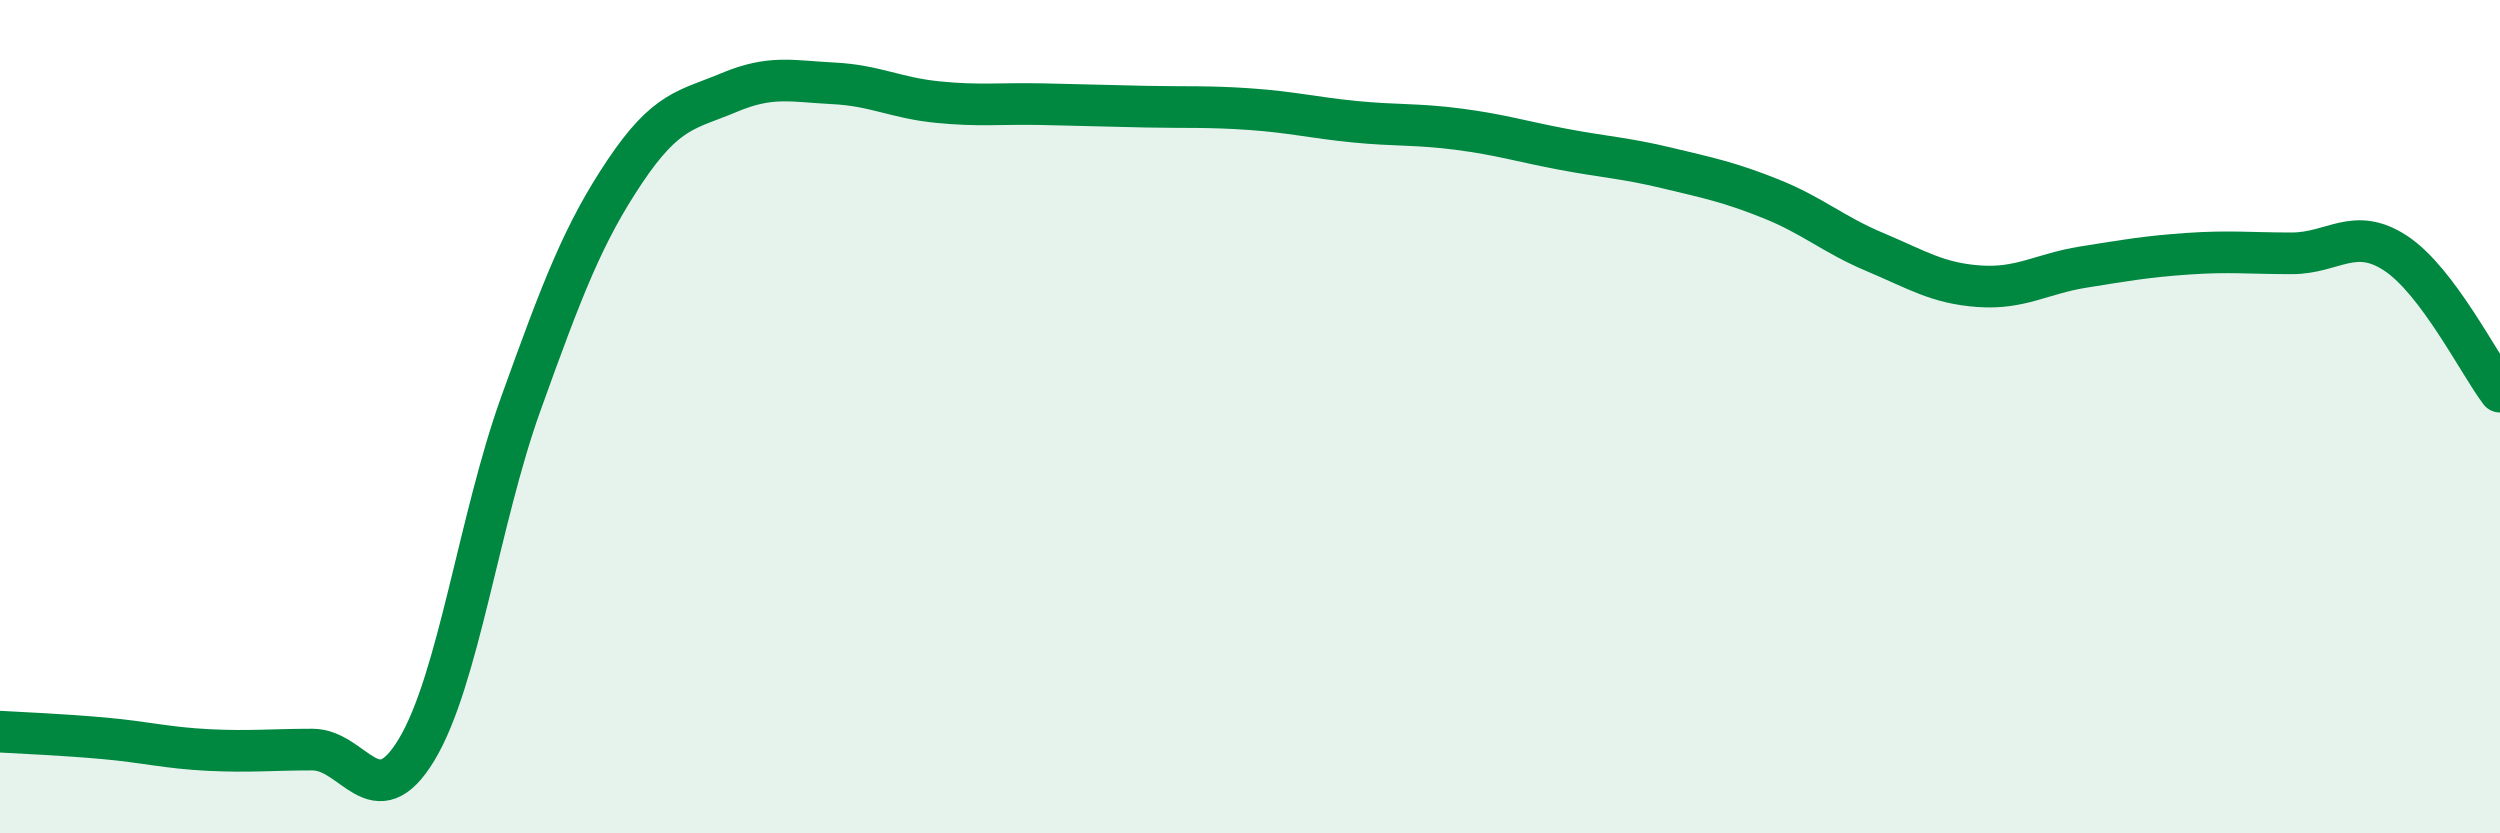
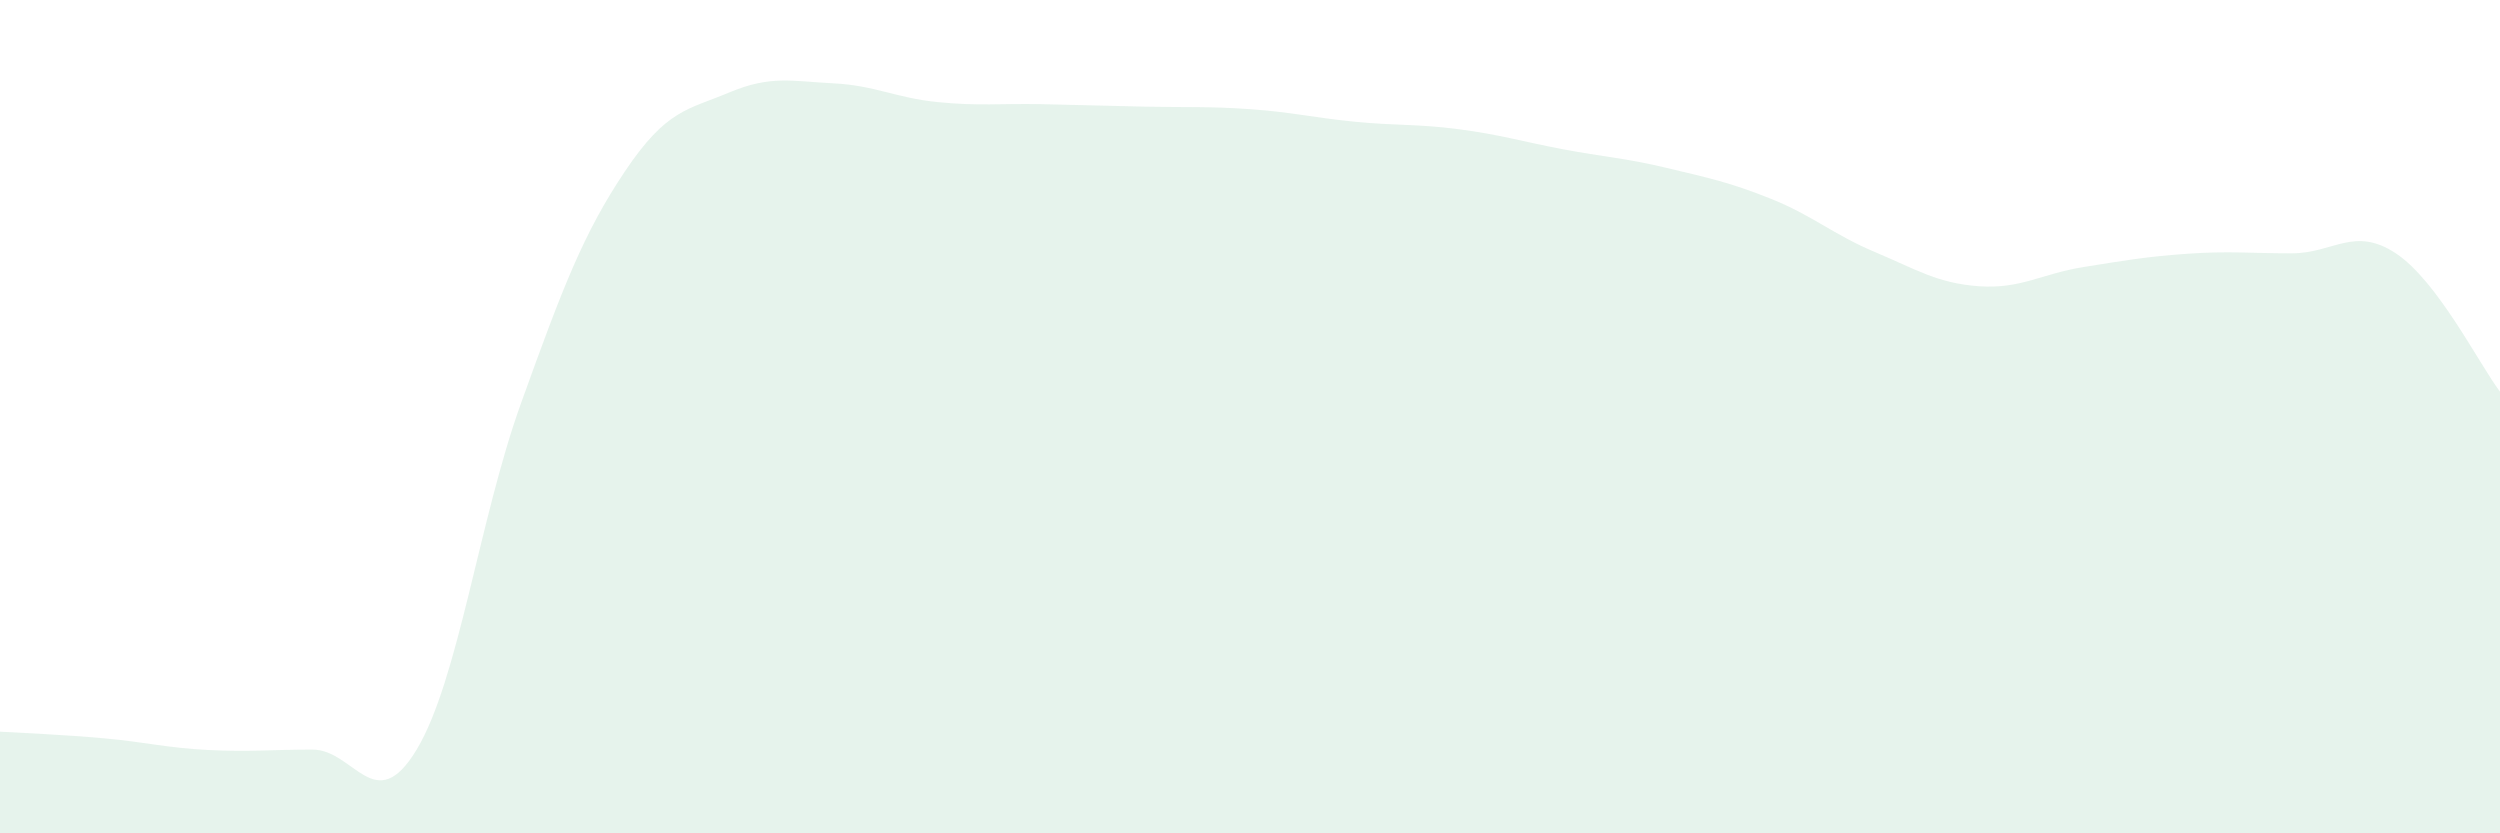
<svg xmlns="http://www.w3.org/2000/svg" width="60" height="20" viewBox="0 0 60 20">
  <path d="M 0,17.56 C 0.5,17.59 1.5,17.63 2.5,17.72 C 3.5,17.81 4,17.95 5,18 C 6,18.05 6.5,17.99 7.5,17.99 C 8.5,17.99 9,19.65 10,17.99 C 11,16.33 11.5,12.47 12.5,9.69 C 13.5,6.91 14,5.6 15,4.11 C 16,2.62 16.5,2.64 17.5,2.22 C 18.5,1.8 19,1.95 20,2 C 21,2.05 21.5,2.35 22.5,2.45 C 23.5,2.55 24,2.48 25,2.5 C 26,2.52 26.5,2.54 27.5,2.56 C 28.5,2.58 29,2.55 30,2.62 C 31,2.69 31.5,2.82 32.5,2.92 C 33.5,3.02 34,2.97 35,3.1 C 36,3.23 36.5,3.39 37.5,3.58 C 38.5,3.77 39,3.79 40,4.03 C 41,4.27 41.5,4.37 42.5,4.77 C 43.5,5.17 44,5.63 45,6.05 C 46,6.47 46.5,6.8 47.5,6.87 C 48.5,6.94 49,6.57 50,6.41 C 51,6.25 51.5,6.16 52.5,6.09 C 53.5,6.02 54,6.08 55,6.08 C 56,6.08 56.5,5.42 57.5,6.08 C 58.5,6.74 59.5,8.74 60,9.4L60 20L0 20Z" fill="#008740" opacity="0.1" stroke-linecap="round" stroke-linejoin="round" />
-   <path d="M 0,17.56 C 0.5,17.59 1.5,17.63 2.5,17.72 C 3.5,17.81 4,17.95 5,18 C 6,18.05 6.5,17.99 7.5,17.99 C 8.5,17.99 9,19.65 10,17.99 C 11,16.33 11.5,12.47 12.5,9.69 C 13.5,6.91 14,5.6 15,4.11 C 16,2.62 16.5,2.64 17.5,2.22 C 18.5,1.8 19,1.95 20,2 C 21,2.05 21.5,2.35 22.5,2.45 C 23.5,2.55 24,2.48 25,2.5 C 26,2.52 26.5,2.54 27.5,2.56 C 28.5,2.58 29,2.55 30,2.62 C 31,2.69 31.5,2.82 32.5,2.92 C 33.5,3.02 34,2.97 35,3.1 C 36,3.23 36.5,3.39 37.5,3.58 C 38.5,3.77 39,3.79 40,4.03 C 41,4.27 41.5,4.37 42.5,4.77 C 43.5,5.17 44,5.63 45,6.05 C 46,6.47 46.5,6.8 47.5,6.87 C 48.5,6.94 49,6.57 50,6.41 C 51,6.25 51.5,6.16 52.5,6.09 C 53.5,6.02 54,6.08 55,6.08 C 56,6.08 56.5,5.42 57.5,6.08 C 58.5,6.74 59.5,8.74 60,9.4" stroke="#008740" stroke-width="1" fill="none" stroke-linecap="round" stroke-linejoin="round" />
</svg>